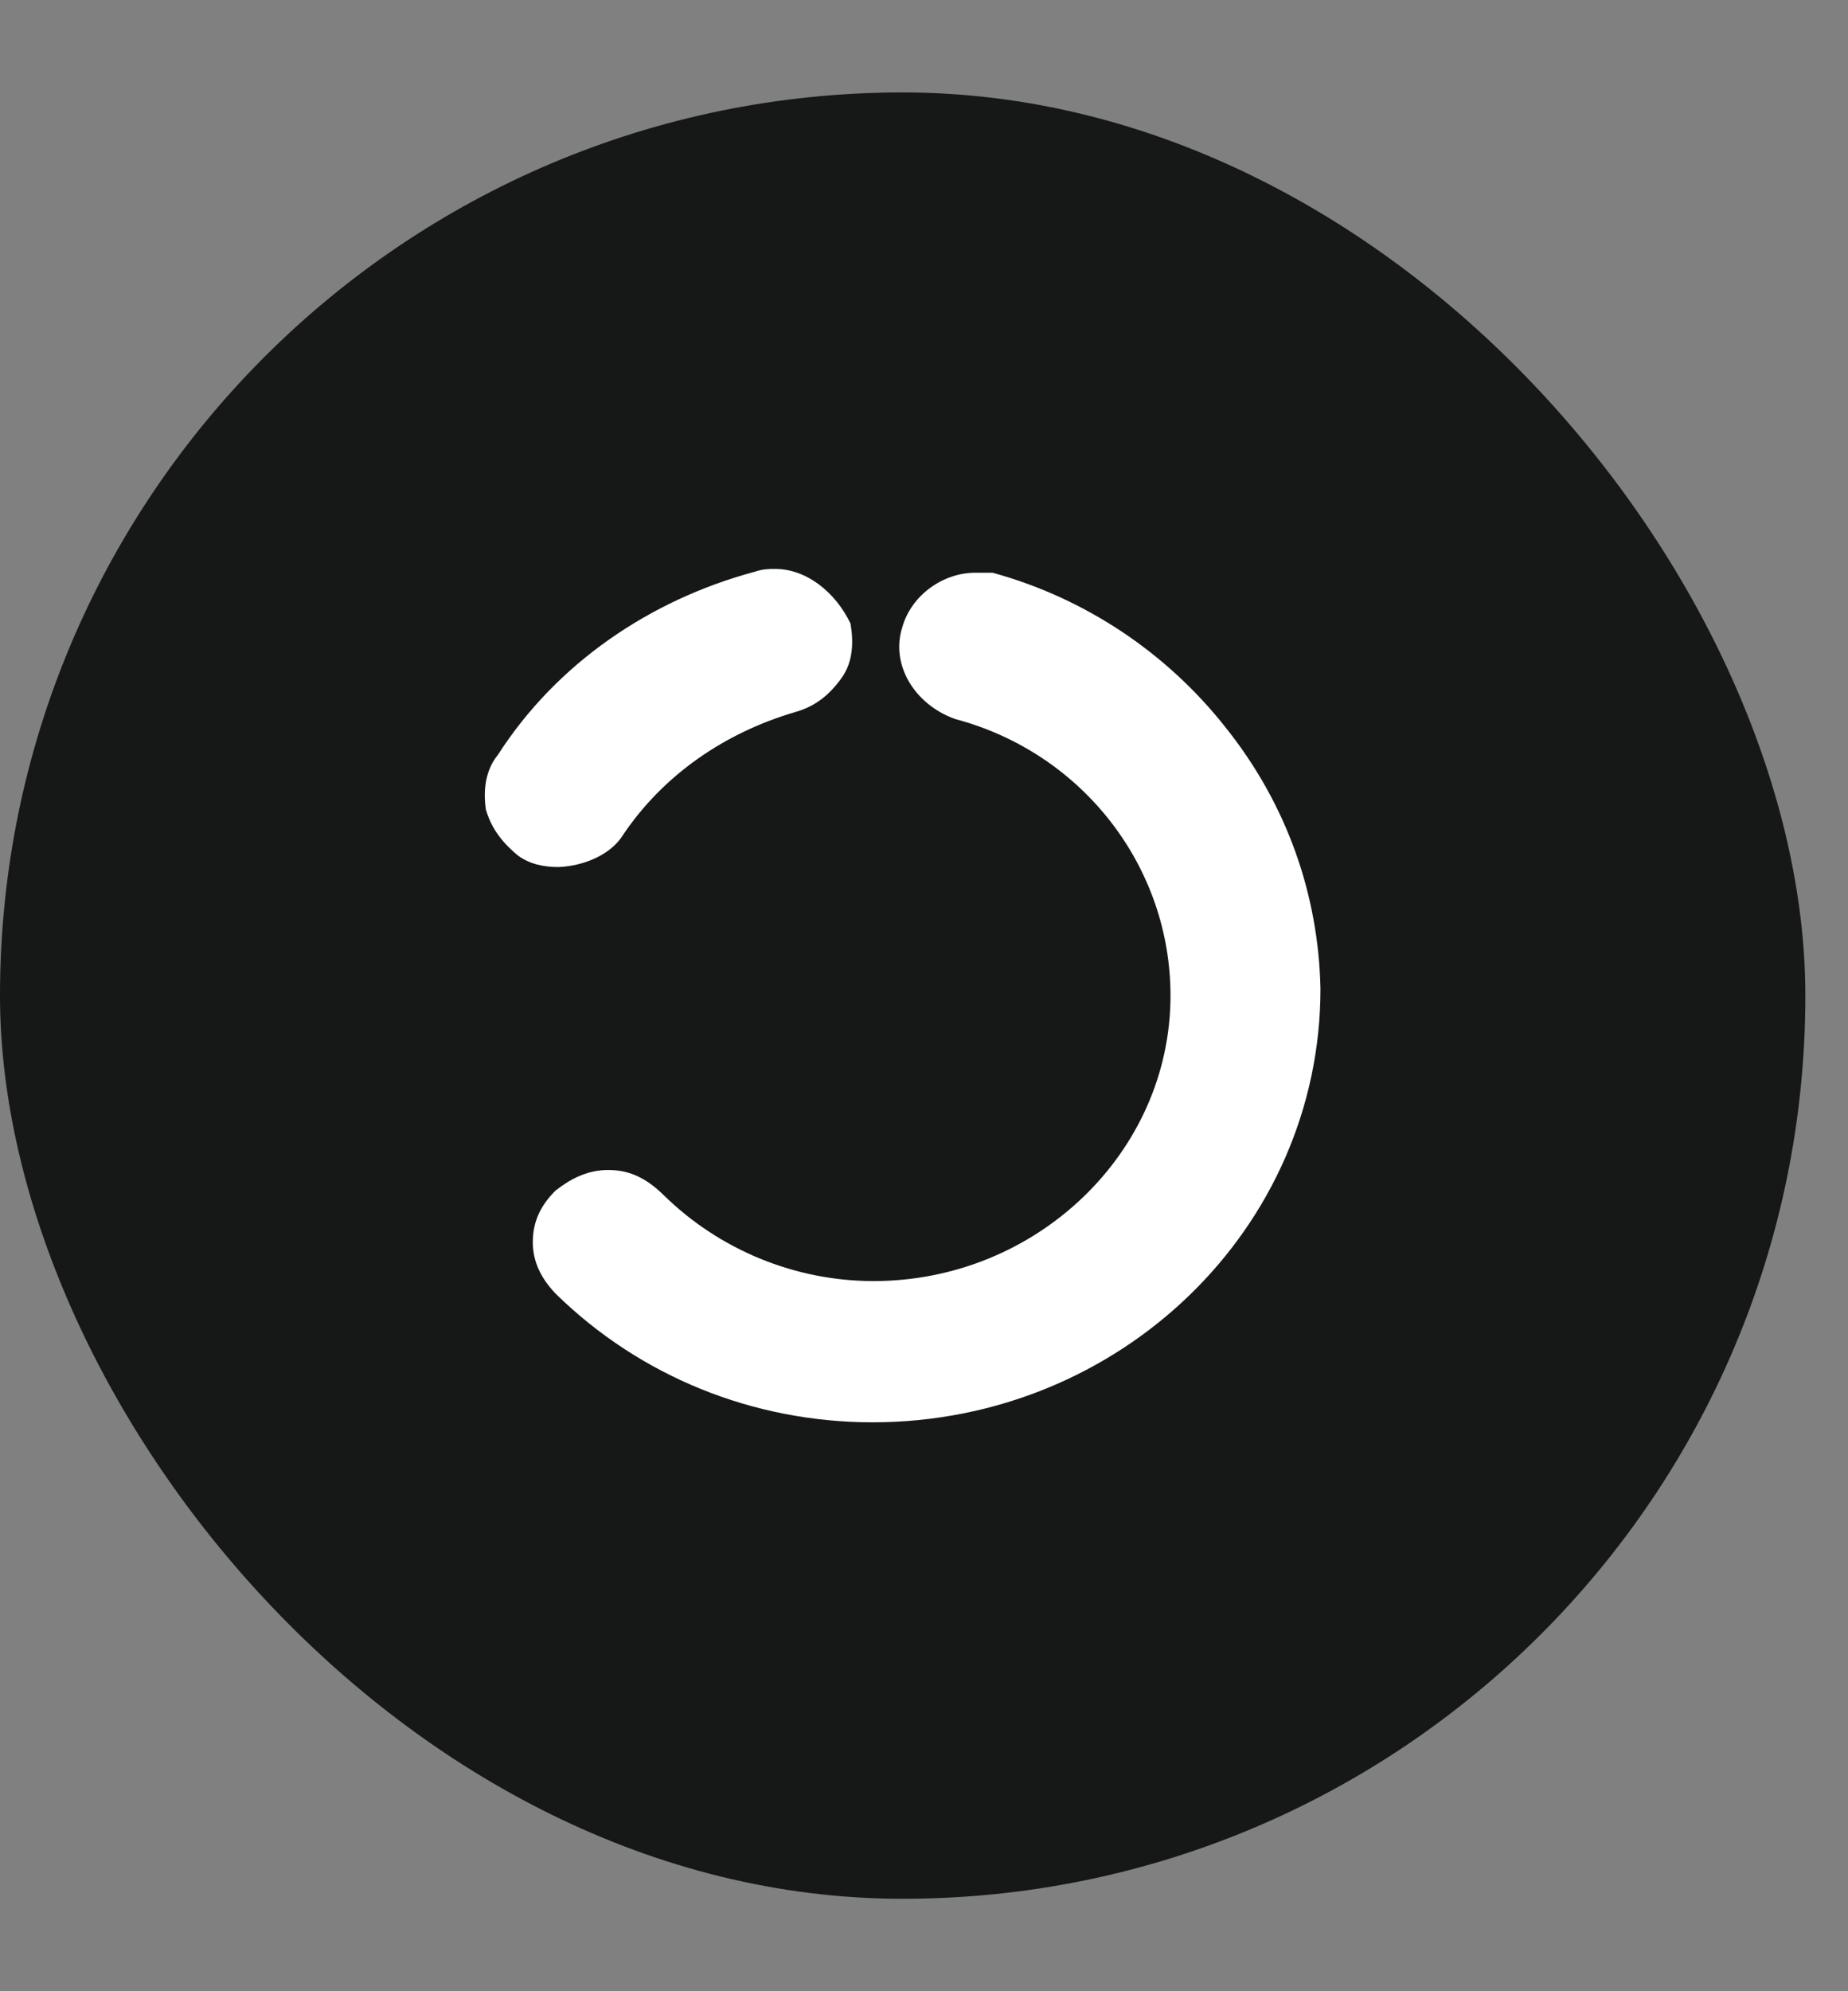
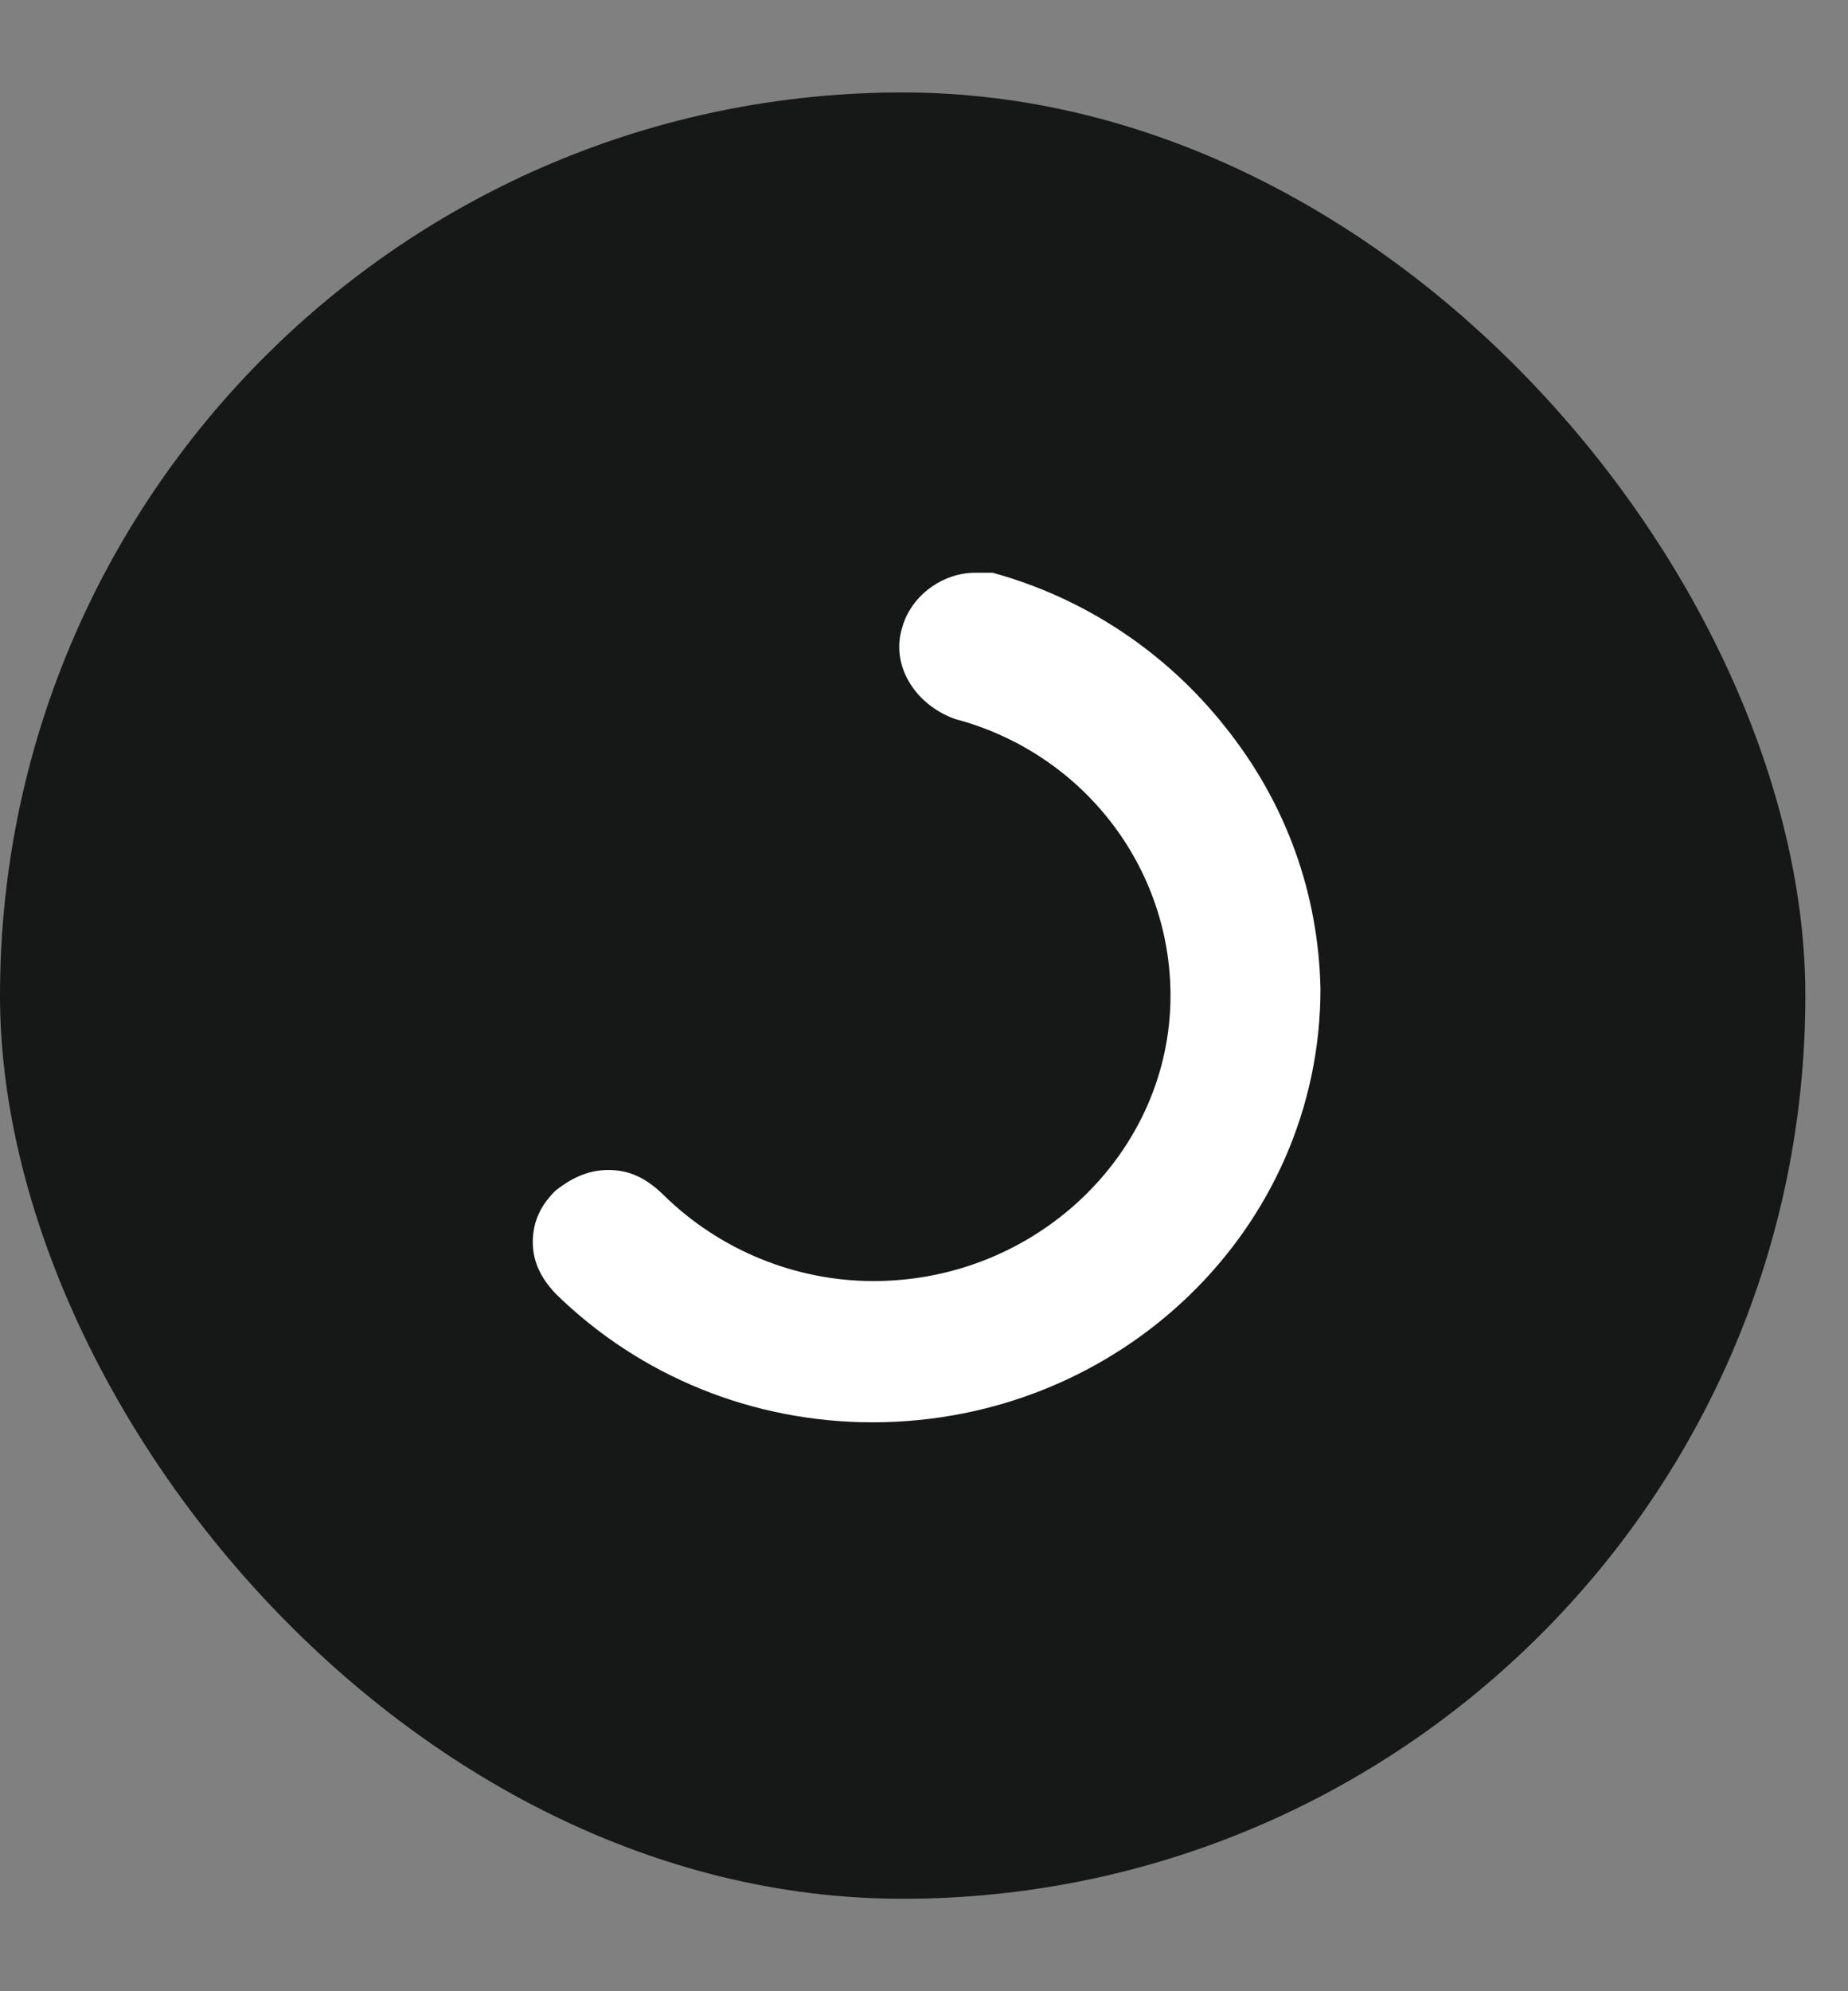
<svg xmlns="http://www.w3.org/2000/svg" width="13" height="14" viewBox="0 0 13 14" fill="none">
  <rect x="0" y="0" width="13" height="14" fill="#808080" stroke="none" />
  <rect y="0.65" width="12.7" height="12.7" rx="6.35" fill="#161717" />
  <path fill-rule="evenodd" clip-rule="evenodd" d="M8.618 5.11C8.206 4.589 7.633 4.205 6.983 4.027H6.962H6.941H6.92C6.899 4.027 6.879 4.027 6.858 4.027C6.634 4.027 6.41 4.185 6.347 4.411C6.264 4.671 6.431 4.952 6.718 5.055C7.619 5.294 8.234 6.096 8.234 7C8.234 8.103 7.291 9.007 6.145 9.007C5.593 9.007 5.062 8.788 4.67 8.404C4.545 8.281 4.426 8.226 4.279 8.226C4.132 8.226 4.014 8.288 3.909 8.37C3.804 8.473 3.748 8.589 3.748 8.733C3.748 8.877 3.811 8.993 3.909 9.096C4.503 9.678 5.299 10 6.138 10C7.878 10 9.289 8.637 9.289 6.952C9.275 6.288 9.052 5.651 8.618 5.11Z" fill="white" />
-   <path fill-rule="evenodd" clip-rule="evenodd" d="M4.383 5.87C4.669 5.445 5.102 5.151 5.592 5.007C5.738 4.966 5.836 4.884 5.92 4.767C6.004 4.651 6.004 4.507 5.983 4.384C5.878 4.165 5.675 4 5.452 4C5.41 4 5.368 4 5.305 4.021C4.571 4.219 3.915 4.665 3.502 5.308C3.418 5.411 3.397 5.548 3.418 5.692C3.46 5.836 3.544 5.932 3.642 6.014C3.726 6.076 3.824 6.096 3.929 6.096C4.11 6.089 4.299 6.007 4.383 5.87Z" fill="white" />
</svg>